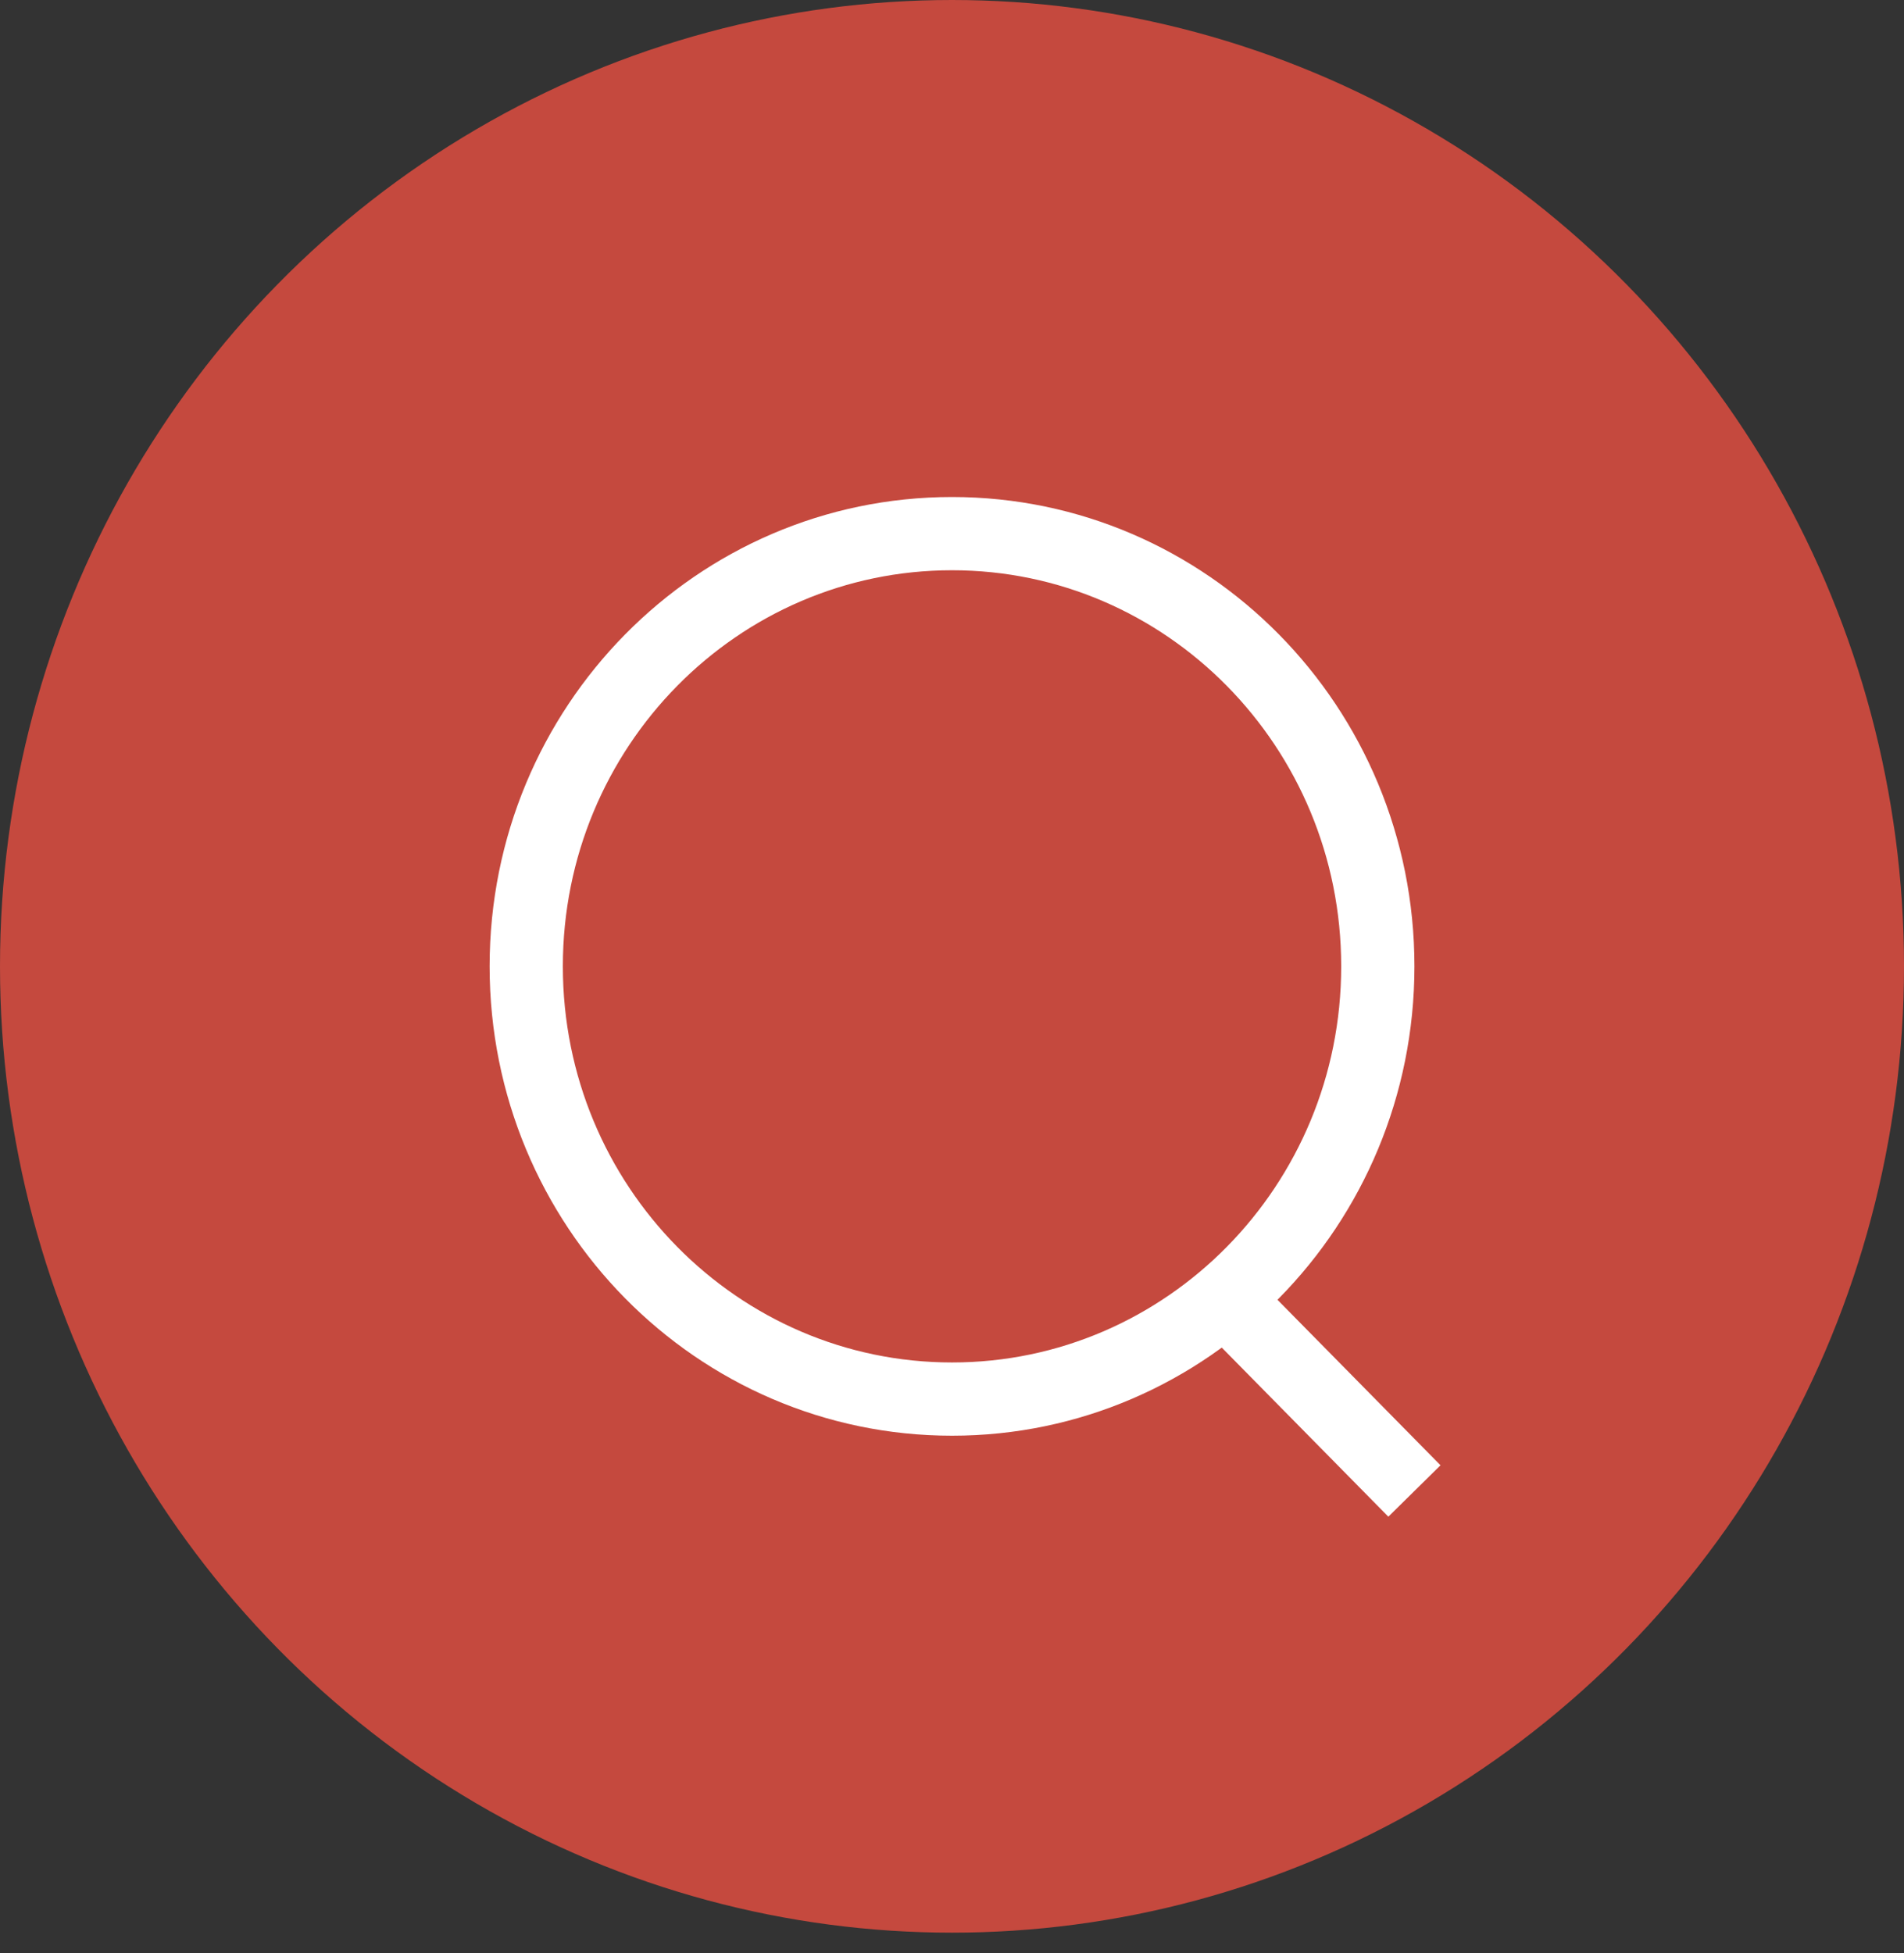
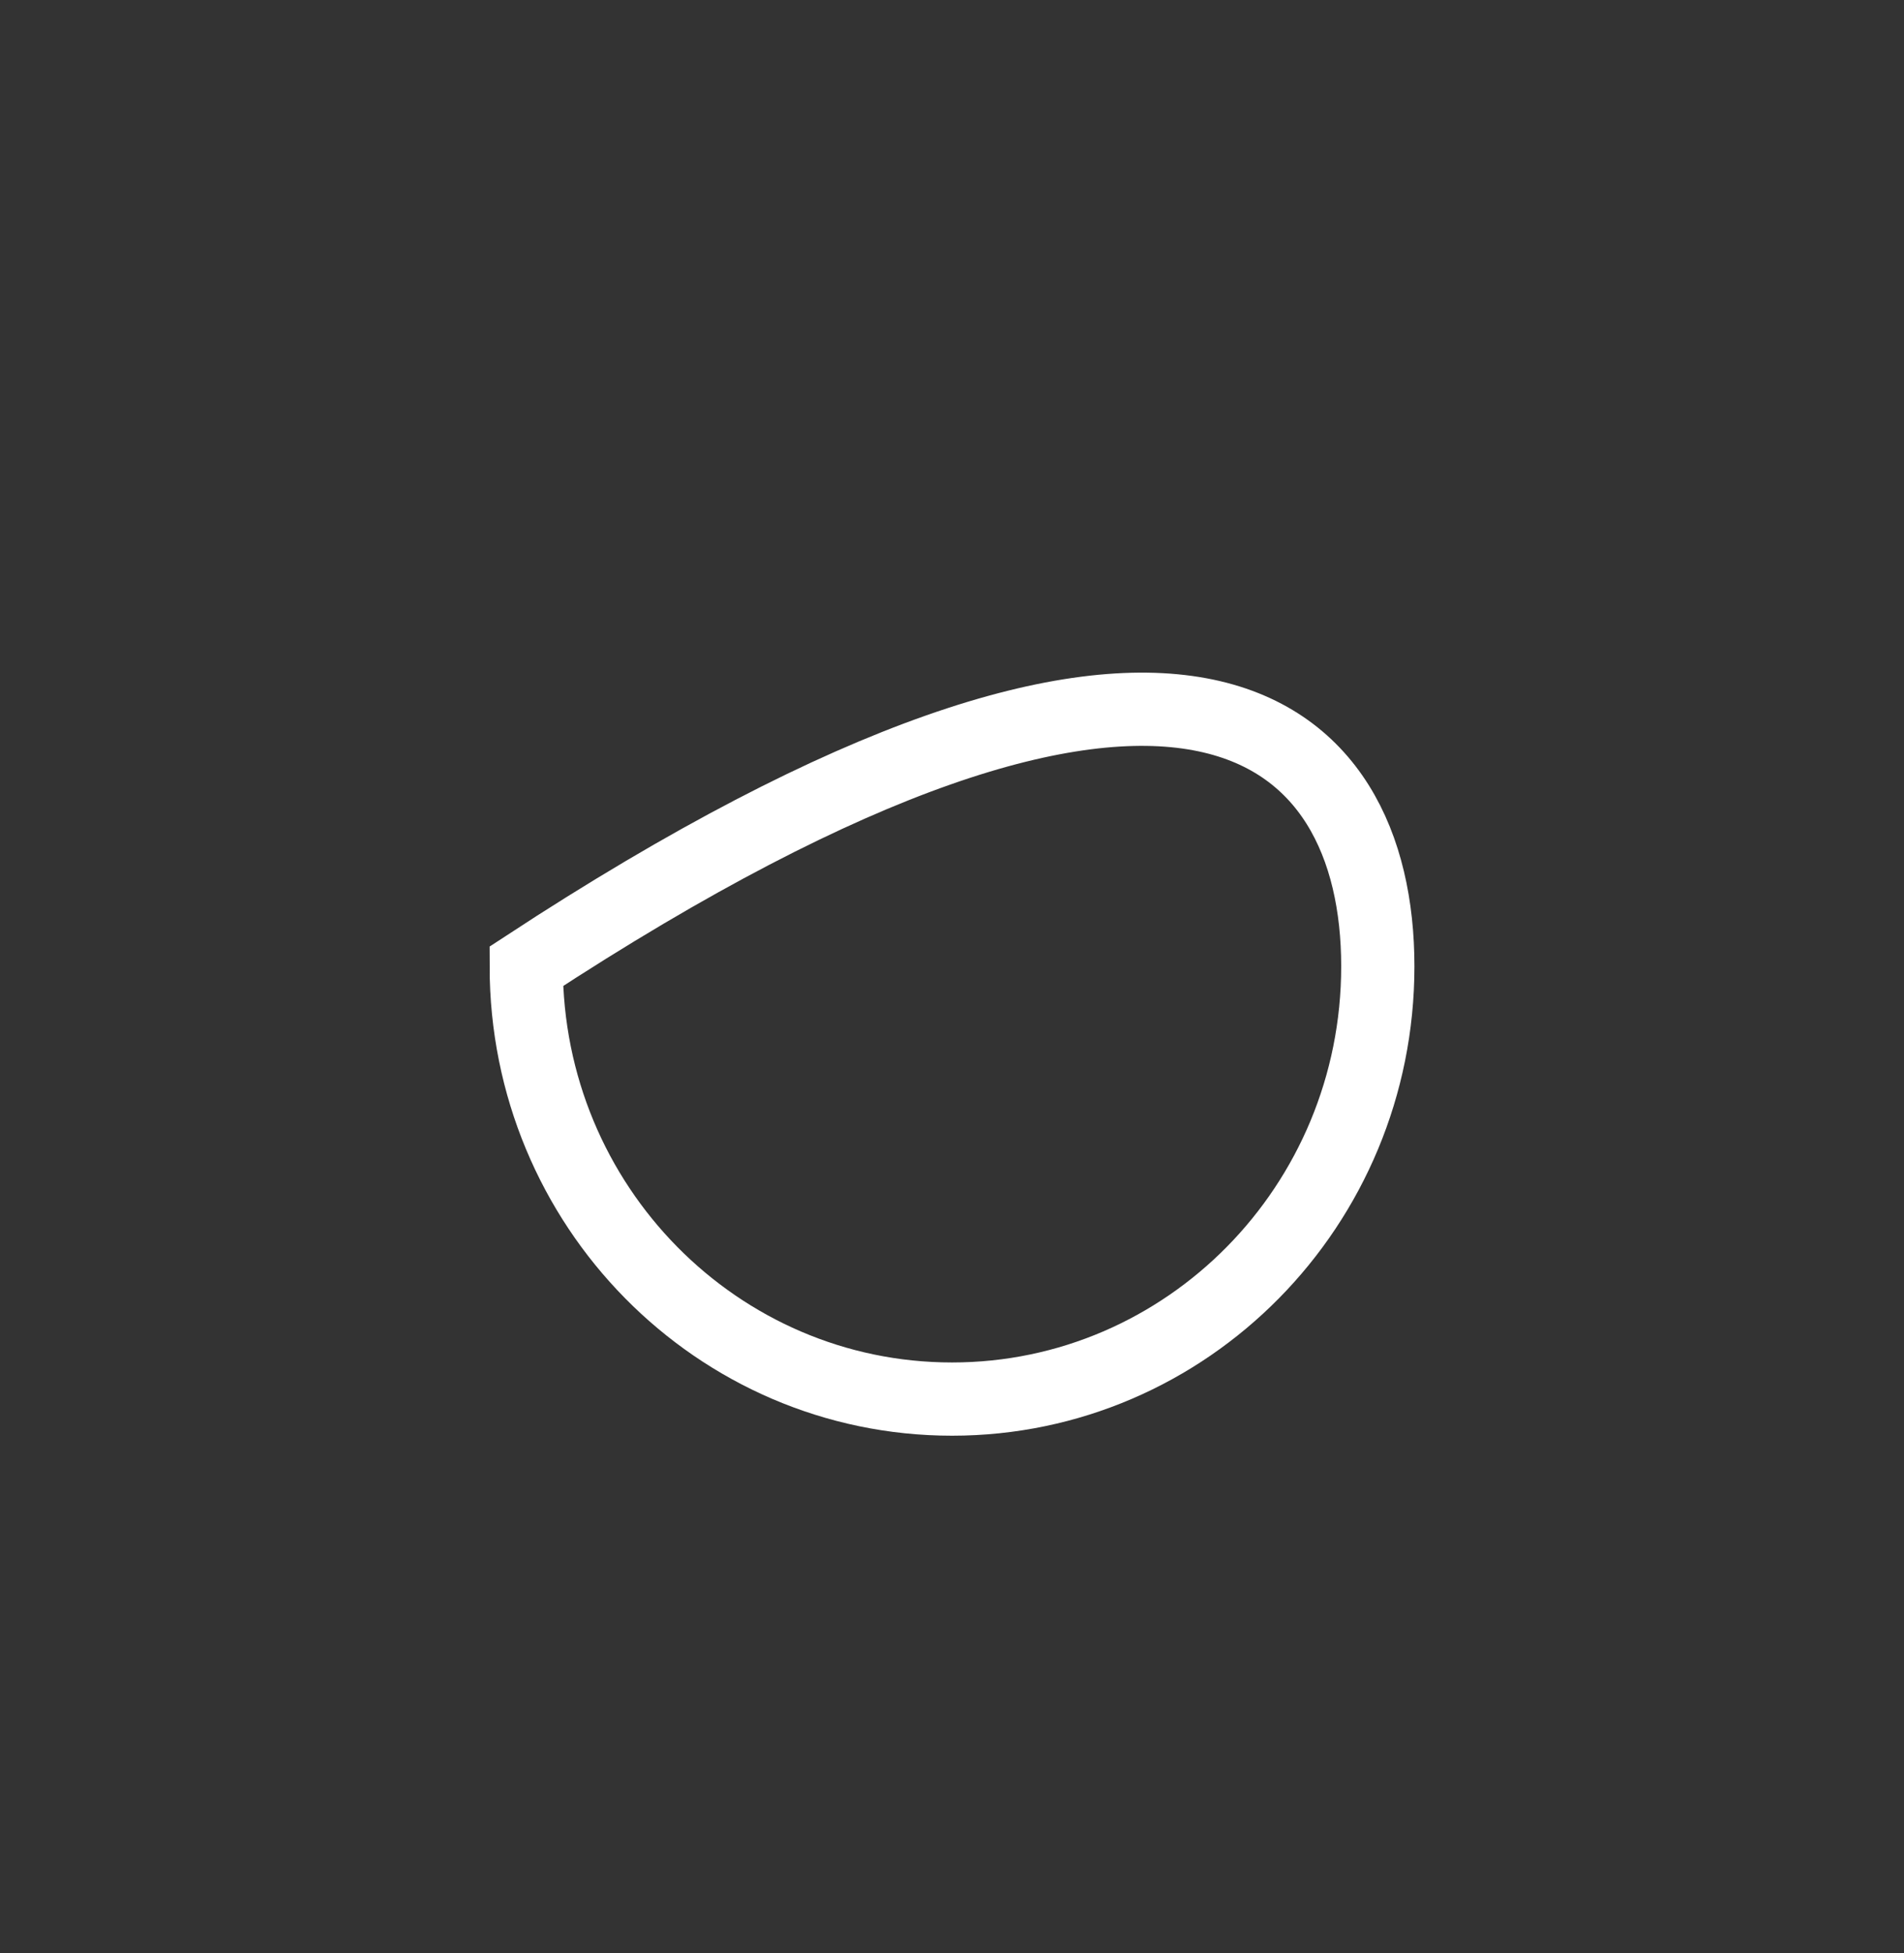
<svg xmlns="http://www.w3.org/2000/svg" width="39" height="40" viewBox="0 0 39 40" fill="none">
  <rect x="0" y="0" width="39" height="40" fill="#333333" stroke="none" />
-   <ellipse cx="19.5" cy="19.791" rx="19.5" ry="19.791" fill="#C5493E" />
-   <path d="M28.222 19.791C28.222 24.697 24.307 28.654 19.501 28.654C14.694 28.654 10.779 24.697 10.779 19.791C10.779 14.886 14.694 10.929 19.501 10.929C24.307 10.929 28.222 14.886 28.222 19.791Z" stroke="white" stroke-width="1.5" />
-   <path d="M25.072 26.578L28.972 30.536" stroke="white" stroke-width="1.5" />
+   <path d="M28.222 19.791C28.222 24.697 24.307 28.654 19.501 28.654C14.694 28.654 10.779 24.697 10.779 19.791C24.307 10.929 28.222 14.886 28.222 19.791Z" stroke="white" stroke-width="1.5" />
</svg>